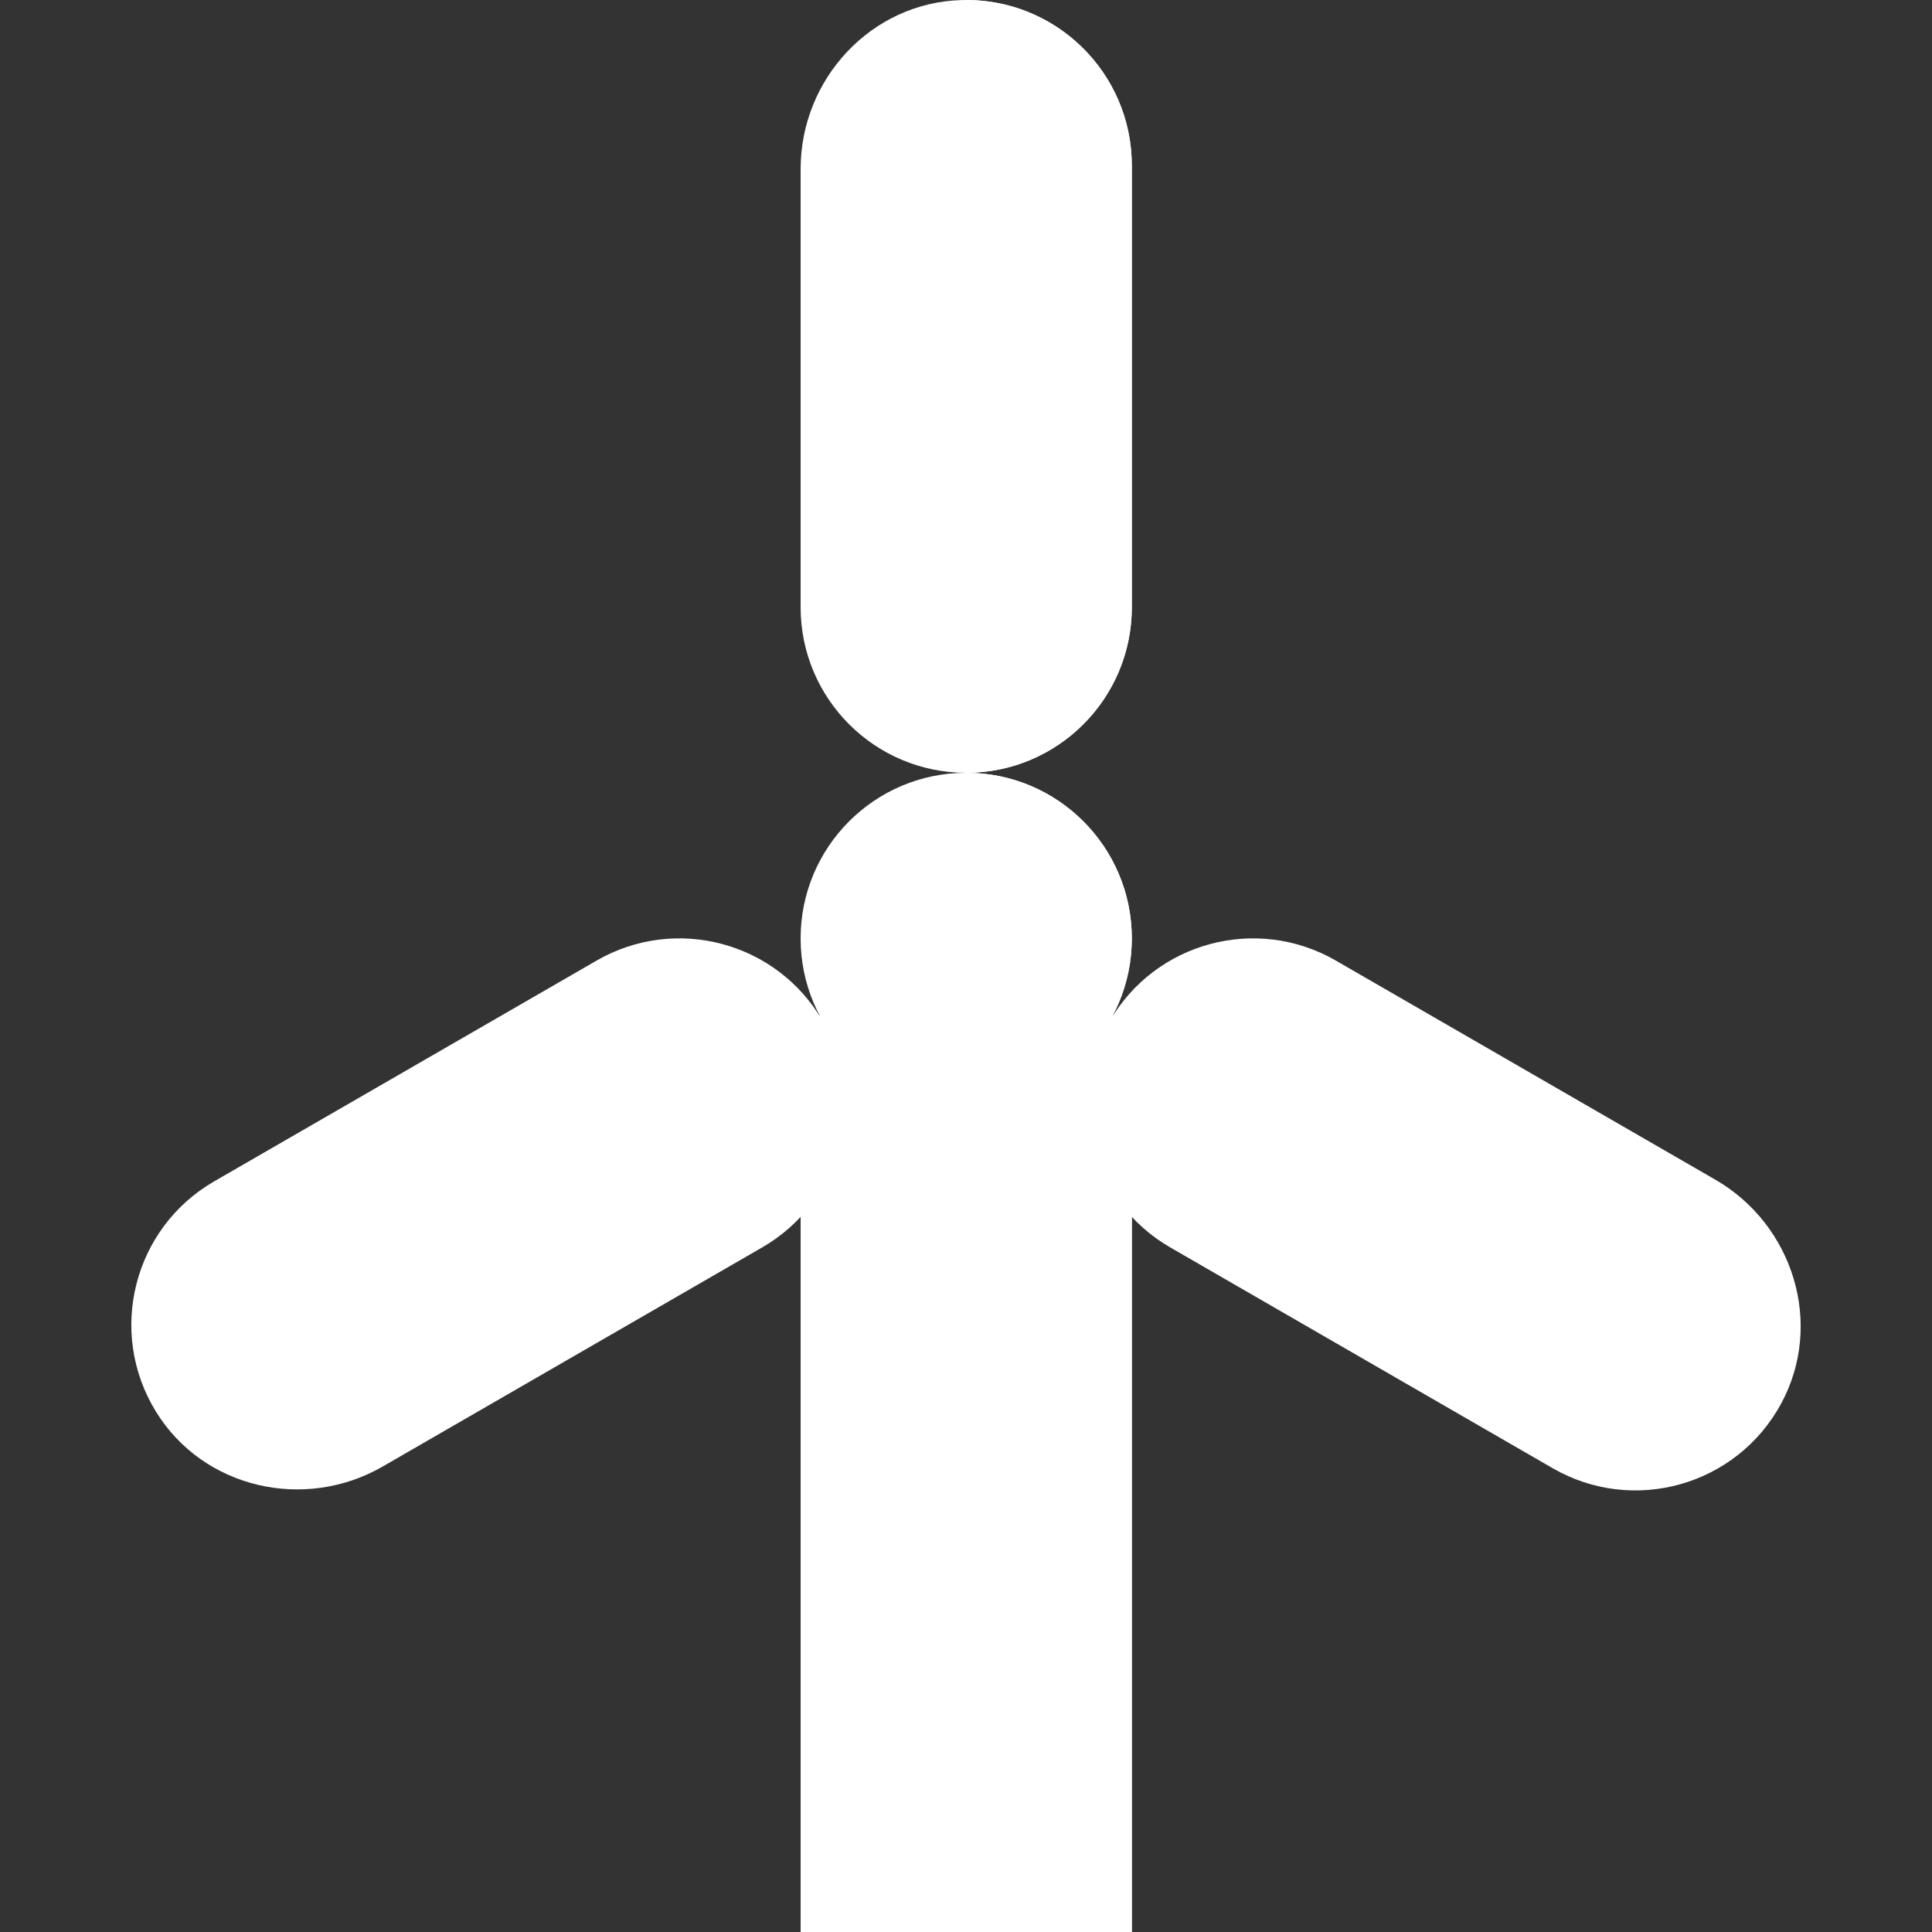
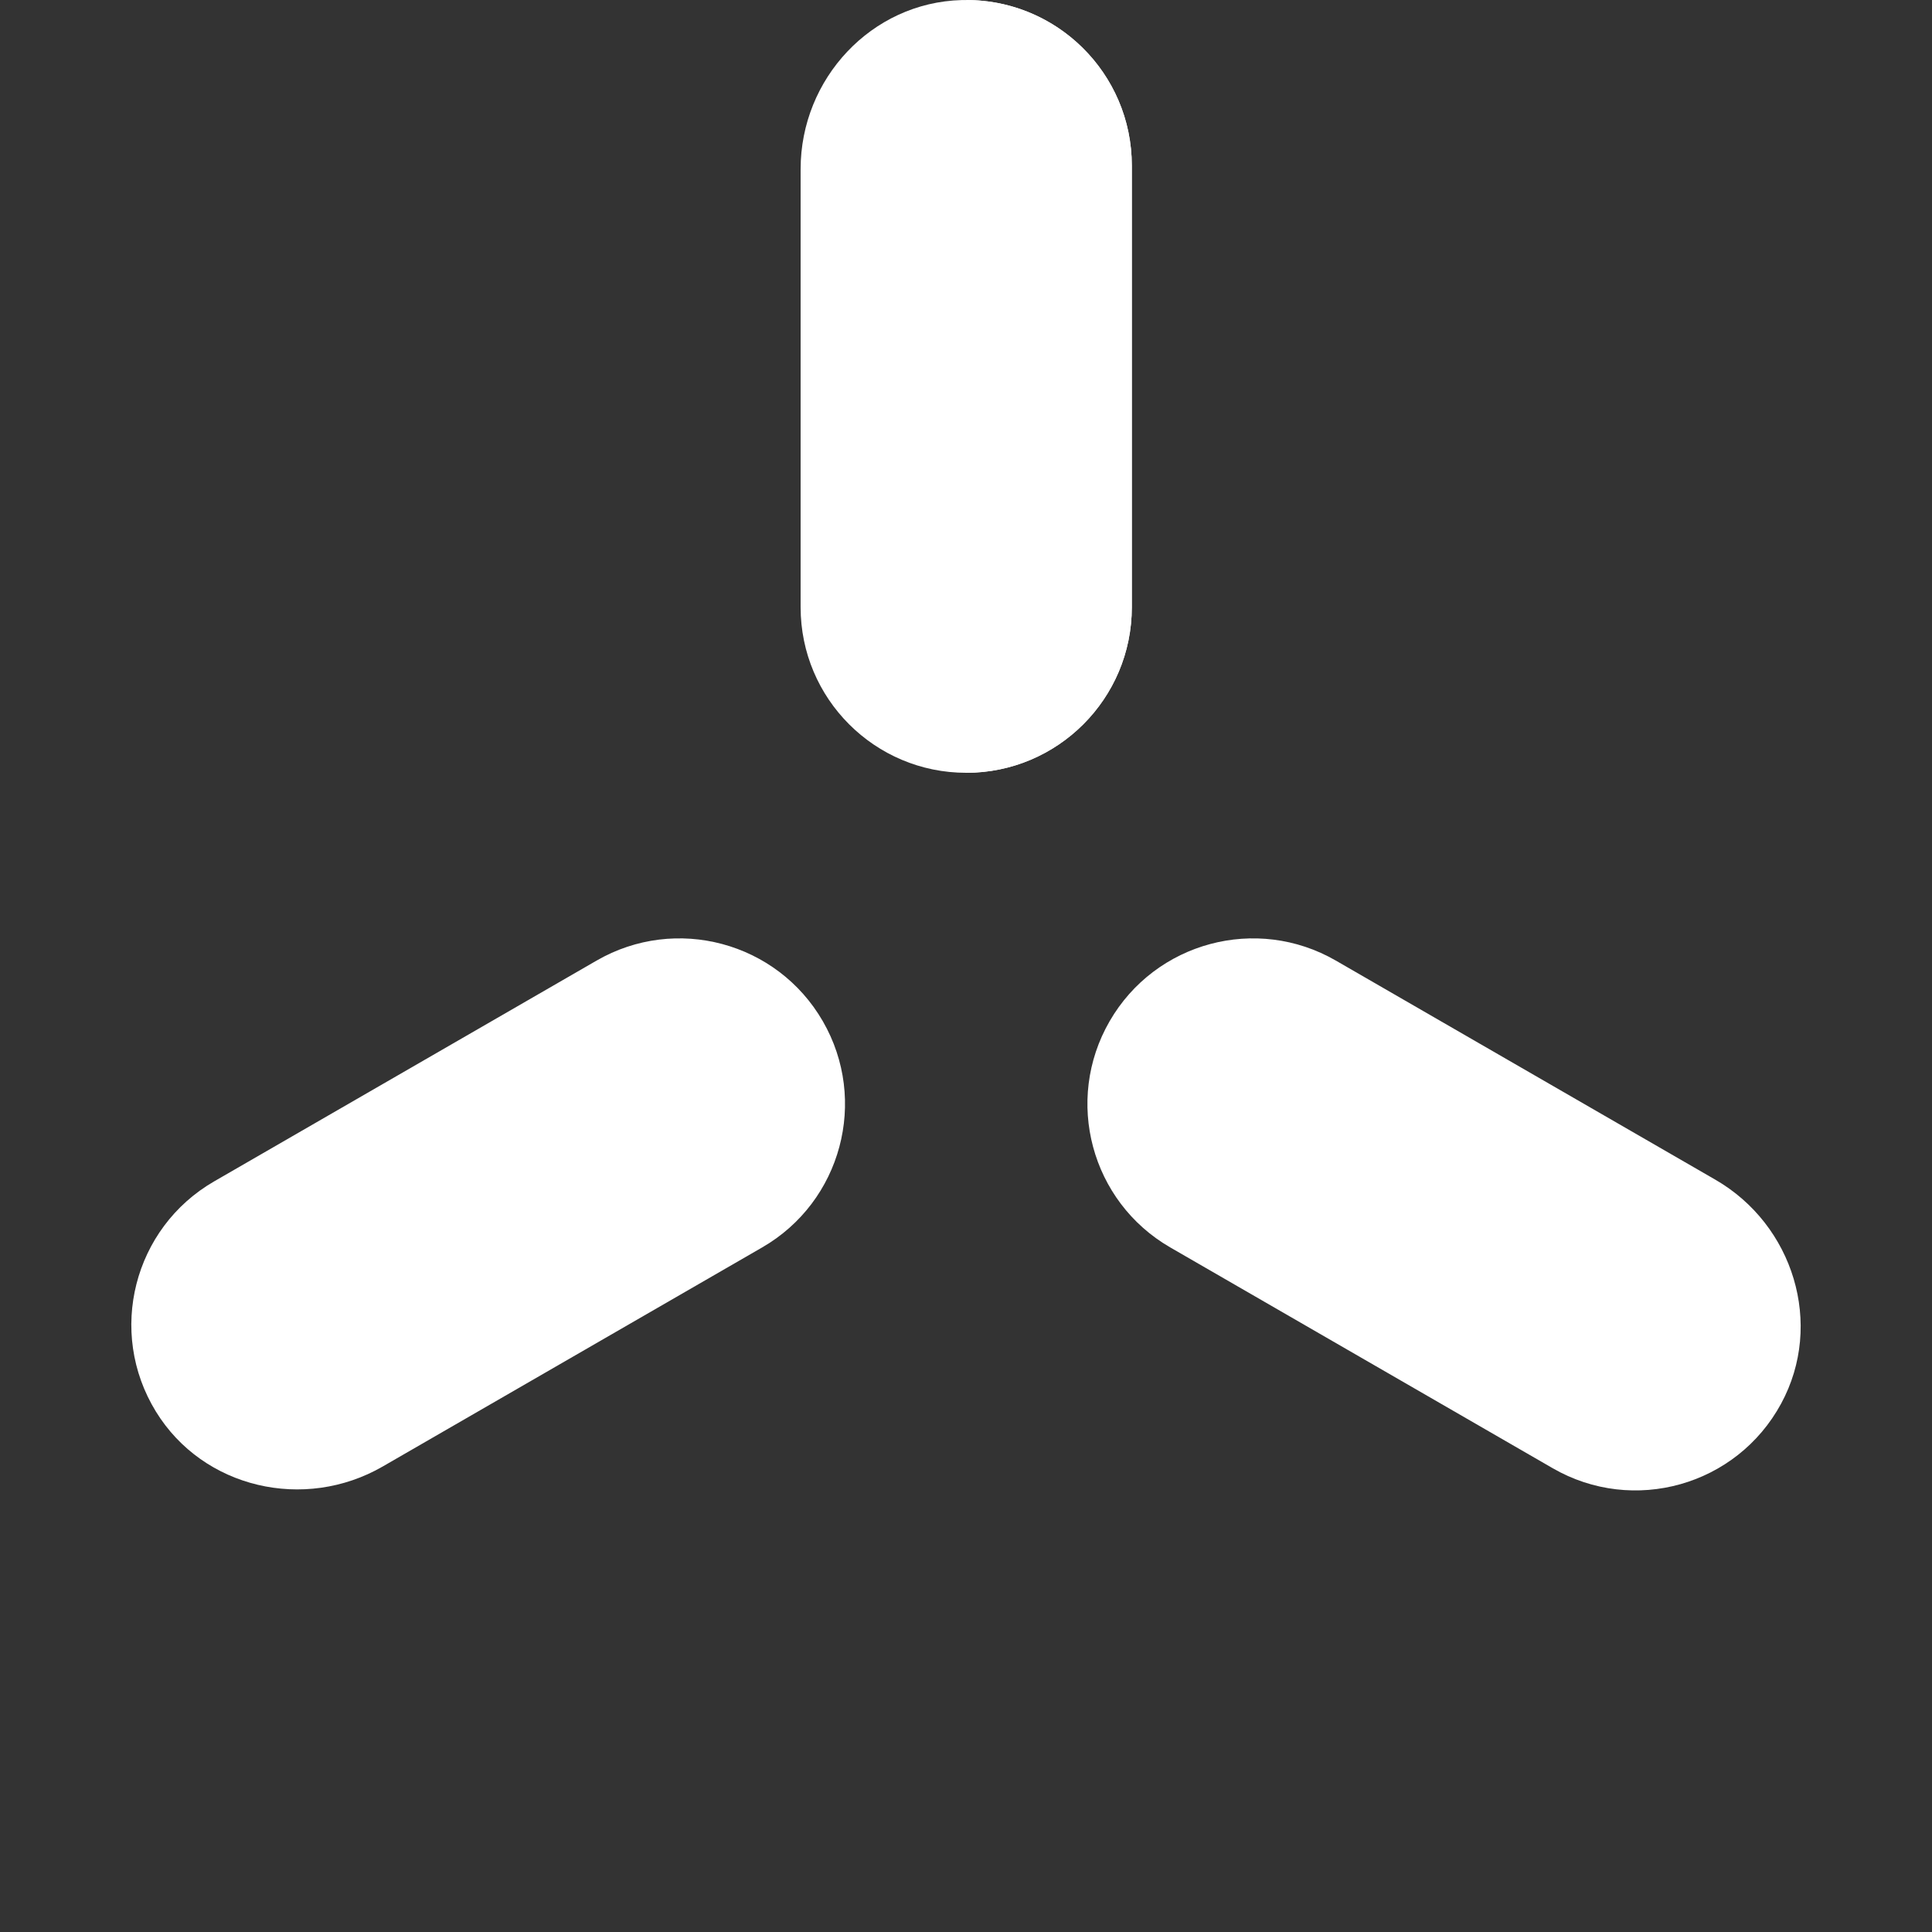
<svg xmlns="http://www.w3.org/2000/svg" version="1.1" id="Layer_1" viewBox="0 0 512 512" xml:space="preserve" width="800px" height="800px" fill="#000000">
  <rect x="0" y="0" width="512" height="512" fill="#333333" stroke="none" />
  <g id="SVGRepo_bgCarrier" stroke-width="0" />
  <g id="SVGRepo_tracerCarrier" stroke-linecap="round" stroke-linejoin="round" />
  <g id="SVGRepo_iconCarrier">
-     <rect x="212.173" y="269.166" style="fill:#ffffff;" width="87.771" height="242.834" />
-     <rect x="256.058" y="269.166" style="fill:#ffffff;" width="43.886" height="242.834" />
-     <circle style="fill:#ffffff;" cx="256.058" cy="248.686" r="43.886" />
    <g>
      <path style="fill:#ffffff;" d="M254.825,0.018c-23.903,0.655-42.653,20.868-42.653,44.781v116.116 c0,24.238,19.648,43.886,43.886,43.886l0,0c24.238,0,43.886-19.648,43.886-43.886V43.886 C299.944,19.238,279.627-0.663,254.825,0.018z" />
      <path style="fill:#ffffff;" d="M41.321,374.088c12.519,20.373,39.399,26.504,60.109,14.547l100.56-58.058 c20.991-12.118,28.182-38.959,16.064-59.949l0,0c-12.118-20.991-38.959-28.182-59.949-16.064l-101.35,58.514 C35.408,325.404,28.333,352.949,41.321,374.088z" />
    </g>
    <g>
      <path style="fill:#ffffff;" d="M472.029,371.952c11.384-21.029,3.253-47.373-17.456-59.329l-100.56-58.058 c-20.991-12.118-47.83-4.927-59.949,16.064l0,0c-12.118,20.991-4.927,47.83,16.064,59.949l101.35,58.514 C432.823,401.415,460.218,393.77,472.029,371.952z" />
-       <path style="fill:#ffffff;" d="M256.058,0v204.8l0,0c24.238,0,43.886-19.648,43.886-43.886V43.886 C299.944,19.648,280.297,0,256.058,0z" />
+       <path style="fill:#ffffff;" d="M256.058,0v204.8c24.238,0,43.886-19.648,43.886-43.886V43.886 C299.944,19.648,280.297,0,256.058,0z" />
    </g>
-     <path style="fill:#ffffff;" d="M256.058,204.8v87.771c24.238,0,43.886-19.648,43.886-43.886S280.297,204.8,256.058,204.8z" />
  </g>
</svg>